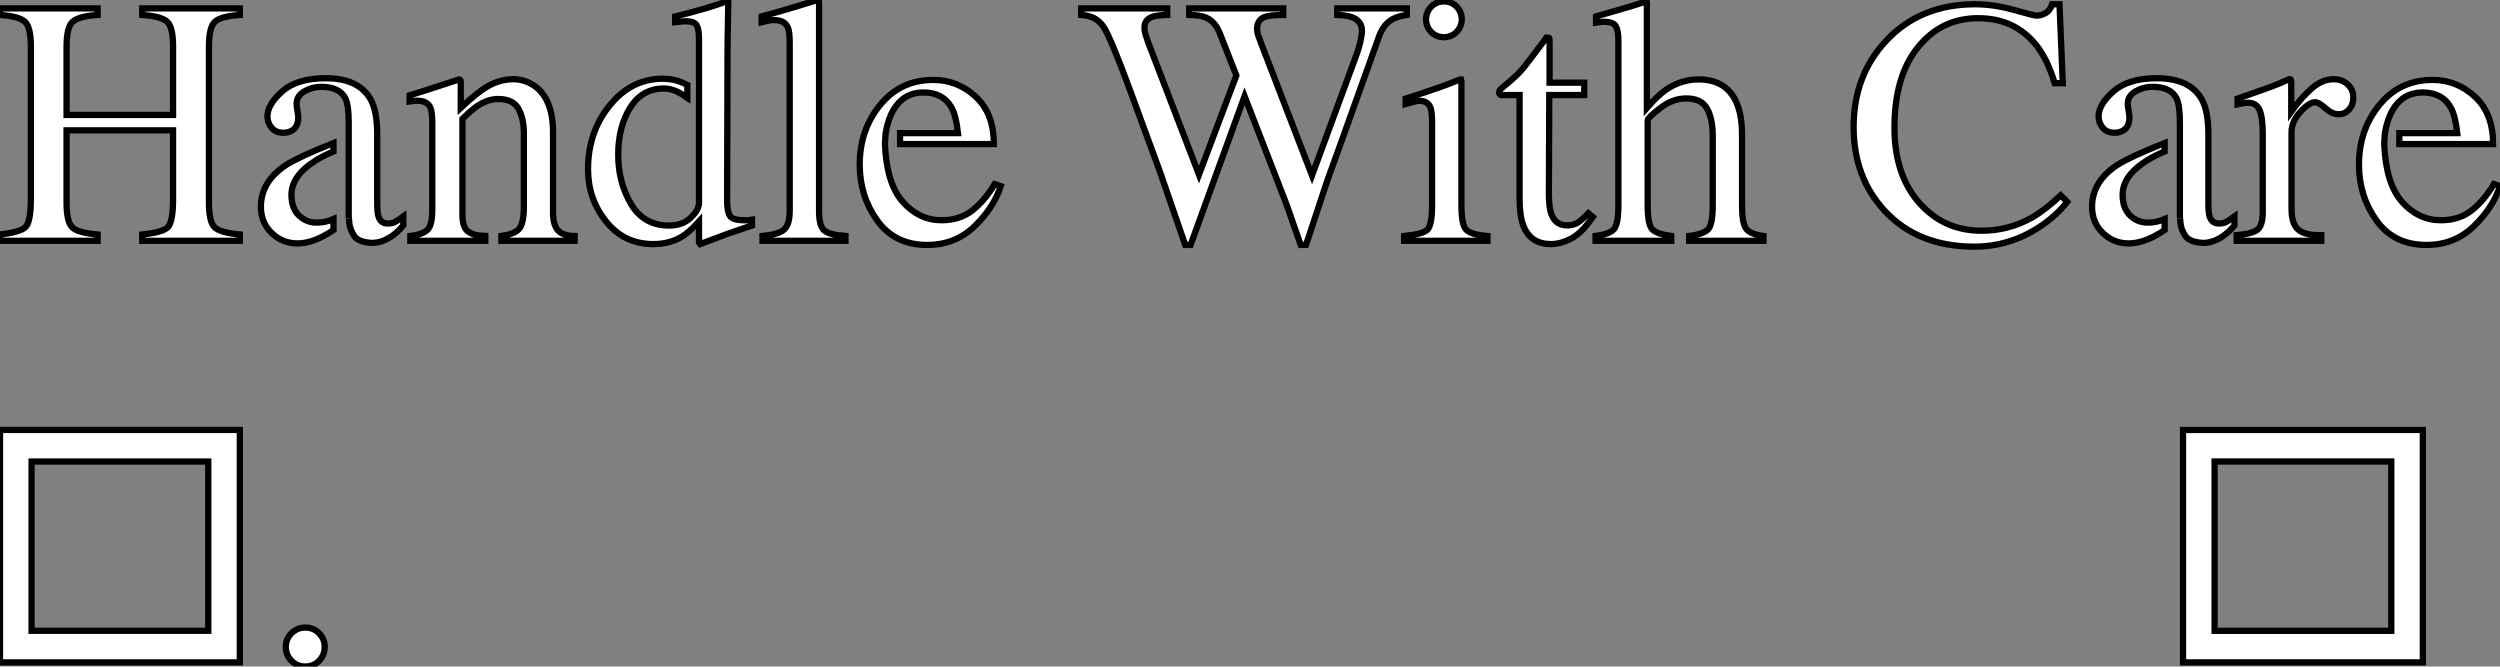
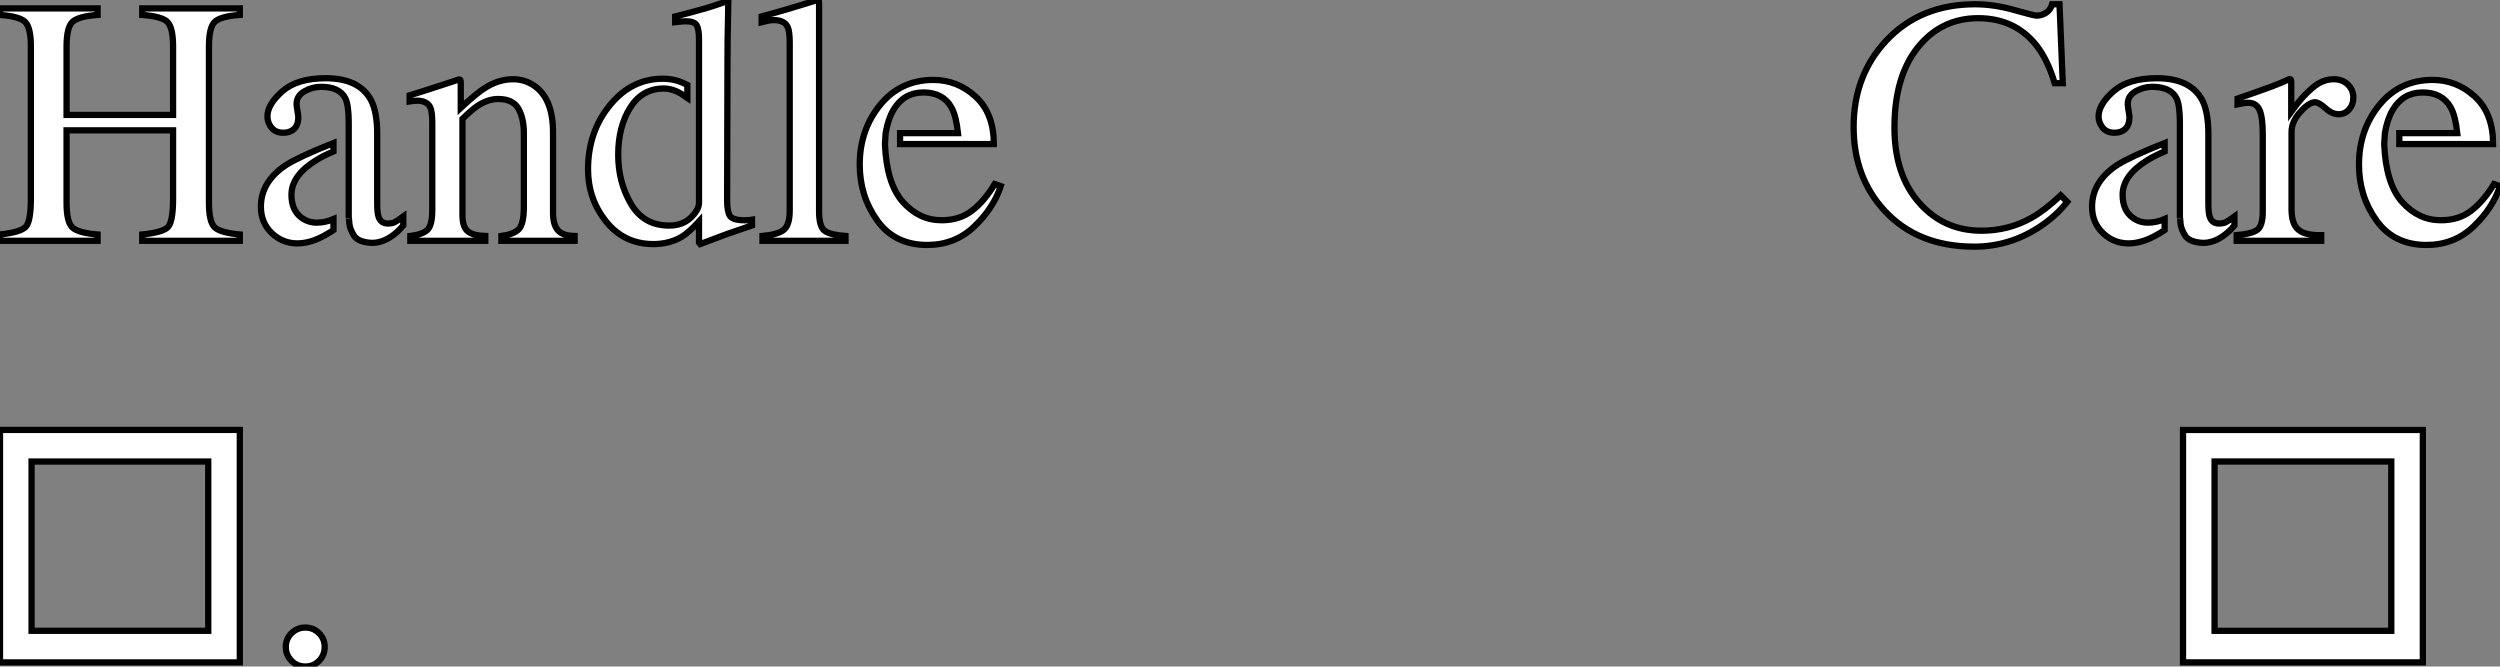
<svg xmlns="http://www.w3.org/2000/svg" viewBox="0.9 -38.39 398.53 106.25">
  <rect x="0.9" y="-38.39" width="398.53" height="106.25" fill="#808080" stroke="none" />
  <path d="M0.90 0L0.90-1.01Q4.18-1.37 5.00-2.23Q5.82-3.09 5.82-6.73L5.82-6.73L5.82-30.98Q5.82-33.99 4.91-34.89Q3.99-35.79 0.90-36.01L0.90-36.01L0.90-37.05L16.46-37.05L16.46-36.01Q13.37-35.79 12.44-34.89Q11.51-33.99 11.51-30.98L11.51-30.98L11.51-20.07L28.49-20.07L28.49-30.98Q28.49-33.99 27.59-34.89Q26.69-35.79 23.57-36.01L23.57-36.01L23.57-37.05L39.13-37.05L39.13-36.01Q36.04-35.79 35.12-34.89Q34.21-33.99 34.21-30.98L34.21-30.98L34.21-6.07Q34.21-3.01 35.12-2.15Q36.04-1.29 39.13-1.01L39.13-1.01L39.13 0L23.57 0L23.57-1.01Q26.88-1.34 27.69-2.21Q28.49-3.09 28.49-6.73L28.49-6.73L28.49-17.61L11.51-17.61L11.51-6.07Q11.51-3.01 12.44-2.13Q13.37-1.26 16.46-1.01L16.46-1.01L16.46 0L0.90 0ZM56.49-3.66L56.49-18.84Q56.49-21.63 55.95-22.72L55.95-22.72Q55.02-24.55 52.09-24.55L52.09-24.55Q50.70-24.55 49.44-23.84L49.44-23.84Q48.18-23.11 48.18-21.82L48.18-21.82Q48.18-21.49 48.32-20.71Q48.45-19.93 48.45-19.71L48.45-19.71Q48.45-18.18 47.44-17.58L47.44-17.58Q46.87-17.23 46.07-17.23L46.07-17.23Q44.84-17.23 44.19-18.03Q43.53-18.84 43.53-19.82L43.53-19.82Q43.53-21.74 45.90-23.83Q48.26-25.92 52.83-25.92L52.83-25.92Q58.13-25.92 60.02-22.48L60.02-22.48Q61.03-20.59 61.03-16.98L61.03-16.98L61.03-6.02Q61.03-4.43 61.25-3.83L61.25-3.83Q61.61-2.76 62.73-2.76L62.73-2.76Q63.36-2.76 63.77-2.95Q64.18-3.14 65.19-3.88L65.19-3.88L65.19-2.46Q64.31-1.39 63.30-0.71L63.30-0.71Q61.77 0.33 60.18 0.33L60.18 0.33Q58.00 0.22 57.33-0.83Q56.66-1.89 56.59-2.80Q56.52-3.72 56.49-3.66L56.49-3.66ZM46.46-12.06L46.46-12.06Q48.54-13.40 54.06-15.59L54.06-15.59L54.06-14.25Q52.50-13.59 51.30-12.85L51.30-12.85Q47.36-10.42 47.36-7.33L47.36-7.33Q47.36-4.84 49-3.66L49-3.66Q50.07-2.90 51.38-2.90L51.38-2.90Q52.75-2.90 54.06-3.47L54.06-3.47L54.06-1.72Q53.51-1.34 53.02-1.07L53.02-1.07Q50.53 0.41 48.29 0.41L48.29 0.41Q45.94 0.41 44.21-1.24Q42.49-2.90 42.49-5.44L42.49-5.44Q42.49-9.41 46.46-12.06ZM66.31 0L66.31-0.77Q68.25-1.01 69.03-1.74Q69.81-2.46 69.81-4.98L69.81-4.98L69.81-18.84Q69.81-20.59 69.48-21.30L69.48-21.30Q68.96-22.34 67.35-22.34L67.35-22.34Q67.10-22.34 66.84-22.31Q66.58-22.29 66.20-22.23L66.20-22.23L66.20-23.19Q67.32-23.52 71.50-24.88L71.50-24.88L74.07-25.73Q74.27-25.73 74.31-25.59Q74.35-25.46 74.35-25.21L74.35-25.21L74.35-21.19Q76.86-23.54 78.29-24.42L78.29-24.42Q80.42-25.76 82.71-25.76L82.71-25.76Q84.57-25.76 86.11-24.69L86.11-24.69Q89.06-22.61 89.06-17.28L89.06-17.28L89.06-4.51Q89.06-2.54 89.85-1.67Q90.64-0.79 92.50-0.77L92.50-0.77L92.50 0L80.83 0L80.83-0.77Q82.82-1.04 83.62-1.87Q84.41-2.71 84.41-5.50L84.41-5.50L84.41-17.17Q84.41-19.52 83.54-21.07Q82.66-22.61 80.31-22.61L80.31-22.61Q78.70-22.61 77.03-21.52L77.03-21.52Q76.10-20.89 74.62-19.44L74.62-19.44L74.62-4.13Q74.62-2.16 75.50-1.49Q76.37-0.82 78.26-0.77L78.26-0.77L78.26 0L66.31 0ZM79.32-25.76L79.32-25.76ZM112.33-6.07L112.33-32.07Q112.33-33.74 111.96-34.37Q111.59-35 110.20-35L110.20-35Q109.87-35 109.62-34.97Q109.38-34.95 108.53-34.86L108.53-34.86L108.53-35.77L110.77-36.34Q112-36.67 113.23-37.02Q114.46-37.38 115.39-37.71L115.39-37.71Q115.83-37.84 116.84-38.23L116.84-38.23L117.00-38.17L116.95-35.30Q116.92-33.74 116.89-32.09Q116.87-30.43 116.87-28.82L116.87-28.82L116.81-6.48Q116.81-4.70 117.25-3.99Q117.69-3.28 119.57-3.28L119.57-3.28Q119.88-3.28 120.18-3.29Q120.48-3.31 120.78-3.36L120.78-3.36L120.78-2.46Q120.61-2.41 116.81-1.09L116.81-1.09L112.52 0.52L112.33 0.27L112.33-3.09Q110.80-1.42 109.68-0.71L109.68-0.71Q107.68 0.52 105.05 0.52L105.05 0.52Q100.41 0.52 97.52-3.08Q94.64-6.67 94.64-11.40L94.64-11.40Q94.64-17.34 98.10-21.59Q101.55-25.84 106.56-25.84L106.56-25.84Q108.55-25.84 110.22-24.96L110.22-24.96Q110.33-24.88 110.47-24.83L110.47-24.83L110.47-22.78Q110.44-22.80 110.41-22.80L110.41-22.80Q108.53-24.28 106.72-24.28L106.72-24.28Q103.28-24.28 101.36-21.23Q99.45-18.18 99.45-13.73L99.45-13.73Q99.45-9.32 101.49-5.88Q103.52-2.43 107.57-2.43L107.57-2.43Q109.70-2.43 111.02-3.69Q112.33-4.95 112.33-6.07L112.33-6.07ZM122.45 0L122.45-0.77Q124.99-1.01 125.89-1.79Q126.79-2.57 126.79-4.84L126.79-4.84L126.79-31.55Q126.79-33.36 126.49-34.04L126.49-34.04Q125.95-35.19 124.28-35.19L124.28-35.19Q123.89-35.19 123.44-35.11Q122.99-35.03 122.31-34.86L122.31-34.86L122.31-35.77Q126-36.75 131.20-38.39L131.20-38.39Q131.39-38.39 131.43-38.23Q131.47-38.06 131.47-37.52L131.47-37.52L131.47-4.73Q131.47-2.35 132.29-1.65Q133.11-0.96 135.68-0.77L135.68-0.77L135.68 0L122.45 0ZM142.08-17.17L141.97-15.42Q142.24-9.08 144.84-6.18Q147.44-3.28 150.99-3.28L150.99-3.28Q153.86-3.28 155.83-4.79Q157.80-6.29 159.47-9.05L159.47-9.05L160.43-8.72Q159.30-5.25 156.23-2.30Q153.15 0.66 148.70 0.66L148.70 0.66Q143.55 0.66 140.75-3.23Q137.95-7.11 137.95-12.17L137.95-12.17Q137.95-17.66 141.20-21.66Q144.46-25.65 149.68-25.65L149.68-25.65Q153.54-25.65 156.43-22.98Q159.33-20.32 159.33-15.42L159.33-15.42L144.38-15.42L144.38-17.17L153.62-17.17Q153.32-19.91 152.58-21.25L152.58-21.25Q151.24-23.65 148.09-23.65L148.09-23.65Q144.98-23.65 143.34-20.89L143.34-20.89Q142.46-19.41 142.08-17.17L142.08-17.17Z" fill="white" stroke="black" transform="scale(1,1)" />
-   <path d="M173.25-37.05L186.97-37.05L186.97-36.01Q185.30-35.96 184.59-35.71L184.59-35.71Q183.34-35.25 183.34-34.02L183.34-34.02Q183.34-33.47 183.49-32.95Q183.64-32.43 183.94-31.61L183.94-31.61L192.03-10.55L197.99-26.36L195.34-33.11Q194.60-34.97 193.13-35.60L193.13-35.60Q192.25-35.98 190.47-36.01L190.47-36.01L190.47-37.05L205.46-37.05L205.46-36.01Q203.35-35.98 202.56-35.71L202.56-35.71Q201.30-35.25 201.30-33.80L201.30-33.80Q201.30-33.30 201.41-32.94Q201.52-32.57 201.96-31.42L201.96-31.42L210.05-10.42L217.05-29.42Q217.65-31.04 217.87-32.29L217.87-32.29Q218.01-33.00 218.01-33.44L218.01-33.44Q218.01-35 216.53-35.60L216.53-35.60Q215.71-35.96 214.07-36.01L214.07-36.01L214.07-37.05L225.17-37.05L225.17-36.01Q223.67-35.79 222.88-35.33L222.88-35.33Q221.45-34.54 220.74-32.59L220.74-32.59L214.78-15.94L212.46-9.52L209.09 0.66L208.25 0.66L205.98-5.82L199.30-23.05L190.69 0.66L189.84 0.66L185.82-10.99L181.01-24.09Q178.03-32.18 176.87-34.03Q175.71-35.88 173.25-36.01L173.25-36.01L173.25-37.05ZM228.23-35.30Q228.23-36.48 229.05-37.32Q229.88-38.17 231.08-38.17L231.08-38.17Q232.25-38.17 233.09-37.34Q233.92-36.50 233.92-35.30L233.92-35.30Q233.92-34.13 233.09-33.29Q232.25-32.46 231.08-32.46L231.08-32.46Q229.88-32.46 229.05-33.29Q228.23-34.13 228.23-35.30L228.23-35.30ZM224.73 0L224.73-0.77Q227.66-1.04 228.43-1.76Q229.19-2.49 229.19-5.69L229.19-5.69L229.19-18.73Q229.19-20.51 228.95-21.19L228.95-21.19Q228.54-22.31 227.22-22.31L227.22-22.31Q226.92-22.31 226.63-22.26Q226.35-22.20 224.98-21.82L224.98-21.82L224.98-22.67L226.16-23.05Q230.94-24.61 232.83-25.40L232.83-25.40Q233.59-25.73 233.81-25.73L233.81-25.73Q233.87-25.54 233.87-25.32L233.87-25.32L233.87-5.69Q233.87-2.57 234.62-1.78Q235.37-0.98 238.02-0.77L238.02-0.77L238.02 0L224.73 0ZM247.92-25.21L253.45-25.21L253.45-23.24L247.87-23.24L247.81-7.49Q247.81-5.41 248.17-4.35L248.17-4.35Q248.82-2.46 250.74-2.46L250.74-2.46Q251.72-2.46 252.45-2.93Q253.17-3.39 254.10-4.40L254.10-4.40L254.81-3.80L254.21-2.98Q252.79-1.07 251.20-0.27Q249.62 0.52 248.14 0.52L248.14 0.52Q244.91 0.52 243.77-2.35L243.77-2.35Q243.14-3.91 243.14-6.67L243.14-6.67L243.14-23.24L240.16-23.24Q240.02-23.32 239.95-23.41Q239.88-23.49 239.88-23.63L239.88-23.63Q239.88-23.90 240.01-24.05Q240.13-24.20 240.79-24.75L240.79-24.75Q242.67-26.30 243.51-27.28Q244.34-28.25 247.43-32.40L247.43-32.40Q247.79-32.40 247.85-32.35Q247.92-32.29 247.92-31.94L247.92-31.94L247.92-25.21ZM255.25 0L255.25-0.77Q257.49-1.07 258.19-1.87Q258.89-2.68 258.89-5.69L258.89-5.69L258.89-31.94Q258.89-33.47 258.49-34.19Q258.09-34.92 256.56-34.92L256.56-34.92Q256.26-34.92 255.97-34.88Q255.69-34.84 255.33-34.78L255.33-34.78L255.33-35.77Q256.54-36.12 258.30-36.63Q260.06-37.13 260.75-37.35L260.75-37.35L263.37-38.17L263.43-37.98L263.43-21.19Q265.15-23.16 266.49-24.09L266.49-24.09Q268.89-25.73 271.68-25.73L271.68-25.73Q276.11-25.73 277.73-22.01L277.73-22.01Q278.60-20.04 278.60-16.84L278.60-16.84L278.60-5.69Q278.60-2.79 279.27-1.91Q279.94-1.04 282.02-0.77L282.02-0.77L282.02 0L270.18 0L270.18-0.77Q272.56-1.09 273.24-1.89Q273.93-2.68 273.93-5.69L273.93-5.69L273.93-16.76Q273.93-19.41 273.04-21.05Q272.15-22.70 269.69-22.70L269.69-22.70Q267.55-22.70 265.56-21.16Q263.56-19.63 263.56-19.17L263.56-19.17L263.56-5.69Q263.56-2.63 264.27-1.86Q264.98-1.09 267.31-0.77L267.31-0.77L267.31 0L255.25 0Z" fill="white" stroke="black" transform="scale(1,1)" />
  <path d="M315.73-37.71Q318.76-37.71 321.96-36.80Q325.16-35.90 325.54-35.90L325.54-35.90Q326.34-35.90 327.05-36.34Q327.76-36.78 328.03-37.71L328.03-37.71L329.21-37.71L329.73-25.13L328.44-25.13Q327.32-28.88 325.52-31.17L325.52-31.17Q322.07-35.49 316.25-35.49L316.25-35.49Q310.37-35.49 306.63-30.84Q302.90-26.20 302.90-18.05L302.90-18.05Q302.90-10.55 306.83-6.08Q310.75-1.61 316.77-1.61L316.77-1.61Q321.11-1.61 324.78-3.69L324.78-3.69Q326.88-4.87 329.40-7.25L329.40-7.25L330.44-6.21Q328.58-3.86 325.82-2.08L325.82-2.08Q321.11 0.93 315.62 0.93L315.62 0.93Q306.59 0.93 301.29-4.84L301.29-4.84Q296.39-10.17 296.39-18.16L296.39-18.16Q296.39-26.33 301.56-31.88L301.56-31.88Q307.00-37.71 315.73-37.71L315.73-37.71ZM315.54-37.71Q315.54-37.71 315.54-37.71ZM348.40-3.66L348.40-18.84Q348.40-21.63 347.86-22.72L347.86-22.72Q346.93-24.55 344-24.55L344-24.55Q342.61-24.55 341.35-23.84L341.35-23.84Q340.09-23.11 340.09-21.82L340.09-21.82Q340.09-21.49 340.23-20.71Q340.36-19.93 340.36-19.71L340.36-19.71Q340.36-18.18 339.35-17.58L339.35-17.58Q338.78-17.23 337.98-17.23L337.98-17.23Q336.75-17.23 336.10-18.03Q335.44-18.84 335.44-19.82L335.44-19.82Q335.44-21.74 337.81-23.83Q340.17-25.92 344.74-25.92L344.74-25.92Q350.04-25.92 351.93-22.48L351.93-22.48Q352.94-20.59 352.94-16.98L352.94-16.98L352.94-6.02Q352.94-4.43 353.16-3.83L353.16-3.83Q353.52-2.76 354.64-2.76L354.64-2.76Q355.27-2.76 355.68-2.95Q356.09-3.14 357.10-3.88L357.10-3.88L357.10-2.46Q356.22-1.39 355.21-0.71L355.21-0.71Q353.68 0.33 352.09 0.33L352.09 0.33Q349.91 0.22 349.24-0.83Q348.57-1.89 348.50-2.80Q348.43-3.72 348.40-3.66L348.40-3.66ZM338.37-12.06L338.37-12.06Q340.45-13.40 345.97-15.59L345.97-15.59L345.97-14.25Q344.41-13.59 343.21-12.85L343.21-12.85Q339.27-10.42 339.27-7.33L339.27-7.33Q339.27-4.84 340.91-3.66L340.91-3.66Q341.98-2.90 343.29-2.90L343.29-2.90Q344.66-2.90 345.97-3.47L345.97-3.47L345.97-1.72Q345.42-1.34 344.93-1.07L344.93-1.07Q342.44 0.41 340.20 0.41L340.20 0.41Q337.85 0.41 336.13-1.24Q334.40-2.90 334.40-5.44L334.40-5.44Q334.40-9.41 338.37-12.06ZM357.45 0L357.45-0.90Q359.97-1.12 360.79-1.79Q361.61-2.46 361.61-4.65L361.61-4.65L361.61-16.98Q361.61-19.69 361.10-20.85Q360.60-22.01 359.26-22.01L359.26-22.01Q358.98-22.01 358.53-21.94Q358.08-21.88 357.59-21.77L357.59-21.77L357.59-22.67Q359.15-23.21 360.79-23.79Q362.43-24.36 363.06-24.61L363.06-24.61Q364.43-25.13 365.88-25.79L365.88-25.79Q366.07-25.79 366.11-25.65Q366.15-25.51 366.15-25.07L366.15-25.07L366.15-20.59Q367.90-23.02 369.53-24.39Q371.15-25.76 372.90-25.76L372.90-25.76Q374.30-25.76 375.17-24.92Q376.05-24.09 376.05-22.83L376.05-22.83Q376.05-21.71 375.38-20.95Q374.71-20.18 373.70-20.18L373.70-20.18Q372.66-20.18 371.60-21.14Q370.55-22.09 369.95-22.09L369.95-22.09Q368.99-22.09 367.60-20.55Q366.20-19.00 366.20-17.36L366.20-17.36L366.20-5.03Q366.20-2.68 367.30-1.76Q368.39-0.85 370.93-0.90L370.93-0.90L370.93 0L357.45 0ZM381.08-17.17L380.97-15.42Q381.24-9.08 383.84-6.18Q386.44-3.28 389.99-3.28L389.99-3.28Q392.86-3.28 394.83-4.79Q396.80-6.29 398.47-9.05L398.47-9.05L399.43-8.72Q398.30-5.25 395.23-2.30Q392.15 0.66 387.70 0.66L387.70 0.66Q382.55 0.66 379.75-3.23Q376.95-7.11 376.95-12.17L376.95-12.17Q376.95-17.66 380.20-21.66Q383.46-25.65 388.68-25.65L388.68-25.65Q392.54-25.65 395.43-22.98Q398.33-20.32 398.33-15.42L398.33-15.42L383.38-15.42L383.38-17.17L392.62-17.17Q392.32-19.91 391.58-21.25L391.58-21.25Q390.24-23.65 387.09-23.65L387.09-23.65Q383.98-23.65 382.34-20.89L382.34-20.89Q381.46-19.41 381.08-17.17L381.08-17.17Z" fill="white" stroke="black" transform="scale(1,1)" />
  <path d="M39.13 67.20L0.90 67.20L0.90 30.15L39.13 30.15L39.13 67.20ZM5.93 62.17L34.10 62.17L34.10 35.18L5.93 35.18L5.93 62.17ZM49.57 67.86Q48.26 67.86 47.36 66.94Q46.46 66.02 46.46 64.74L46.46 64.74Q46.46 63.45 47.37 62.55Q48.29 61.65 49.57 61.65L49.57 61.65Q50.86 61.65 51.76 62.55Q52.66 63.45 52.66 64.74L52.66 64.74Q52.66 66.02 51.78 66.94Q50.89 67.86 49.57 67.86L49.57 67.86Z" fill="white" stroke="black" transform="scale(1,1)" />
  <path d="M387.13 67.20L348.90 67.20L348.90 30.15L387.13 30.15L387.13 67.20ZM353.93 62.17L382.10 62.17L382.10 35.18L353.93 35.18L353.93 62.17Z" fill="white" stroke="black" transform="scale(1,1)" />
</svg>